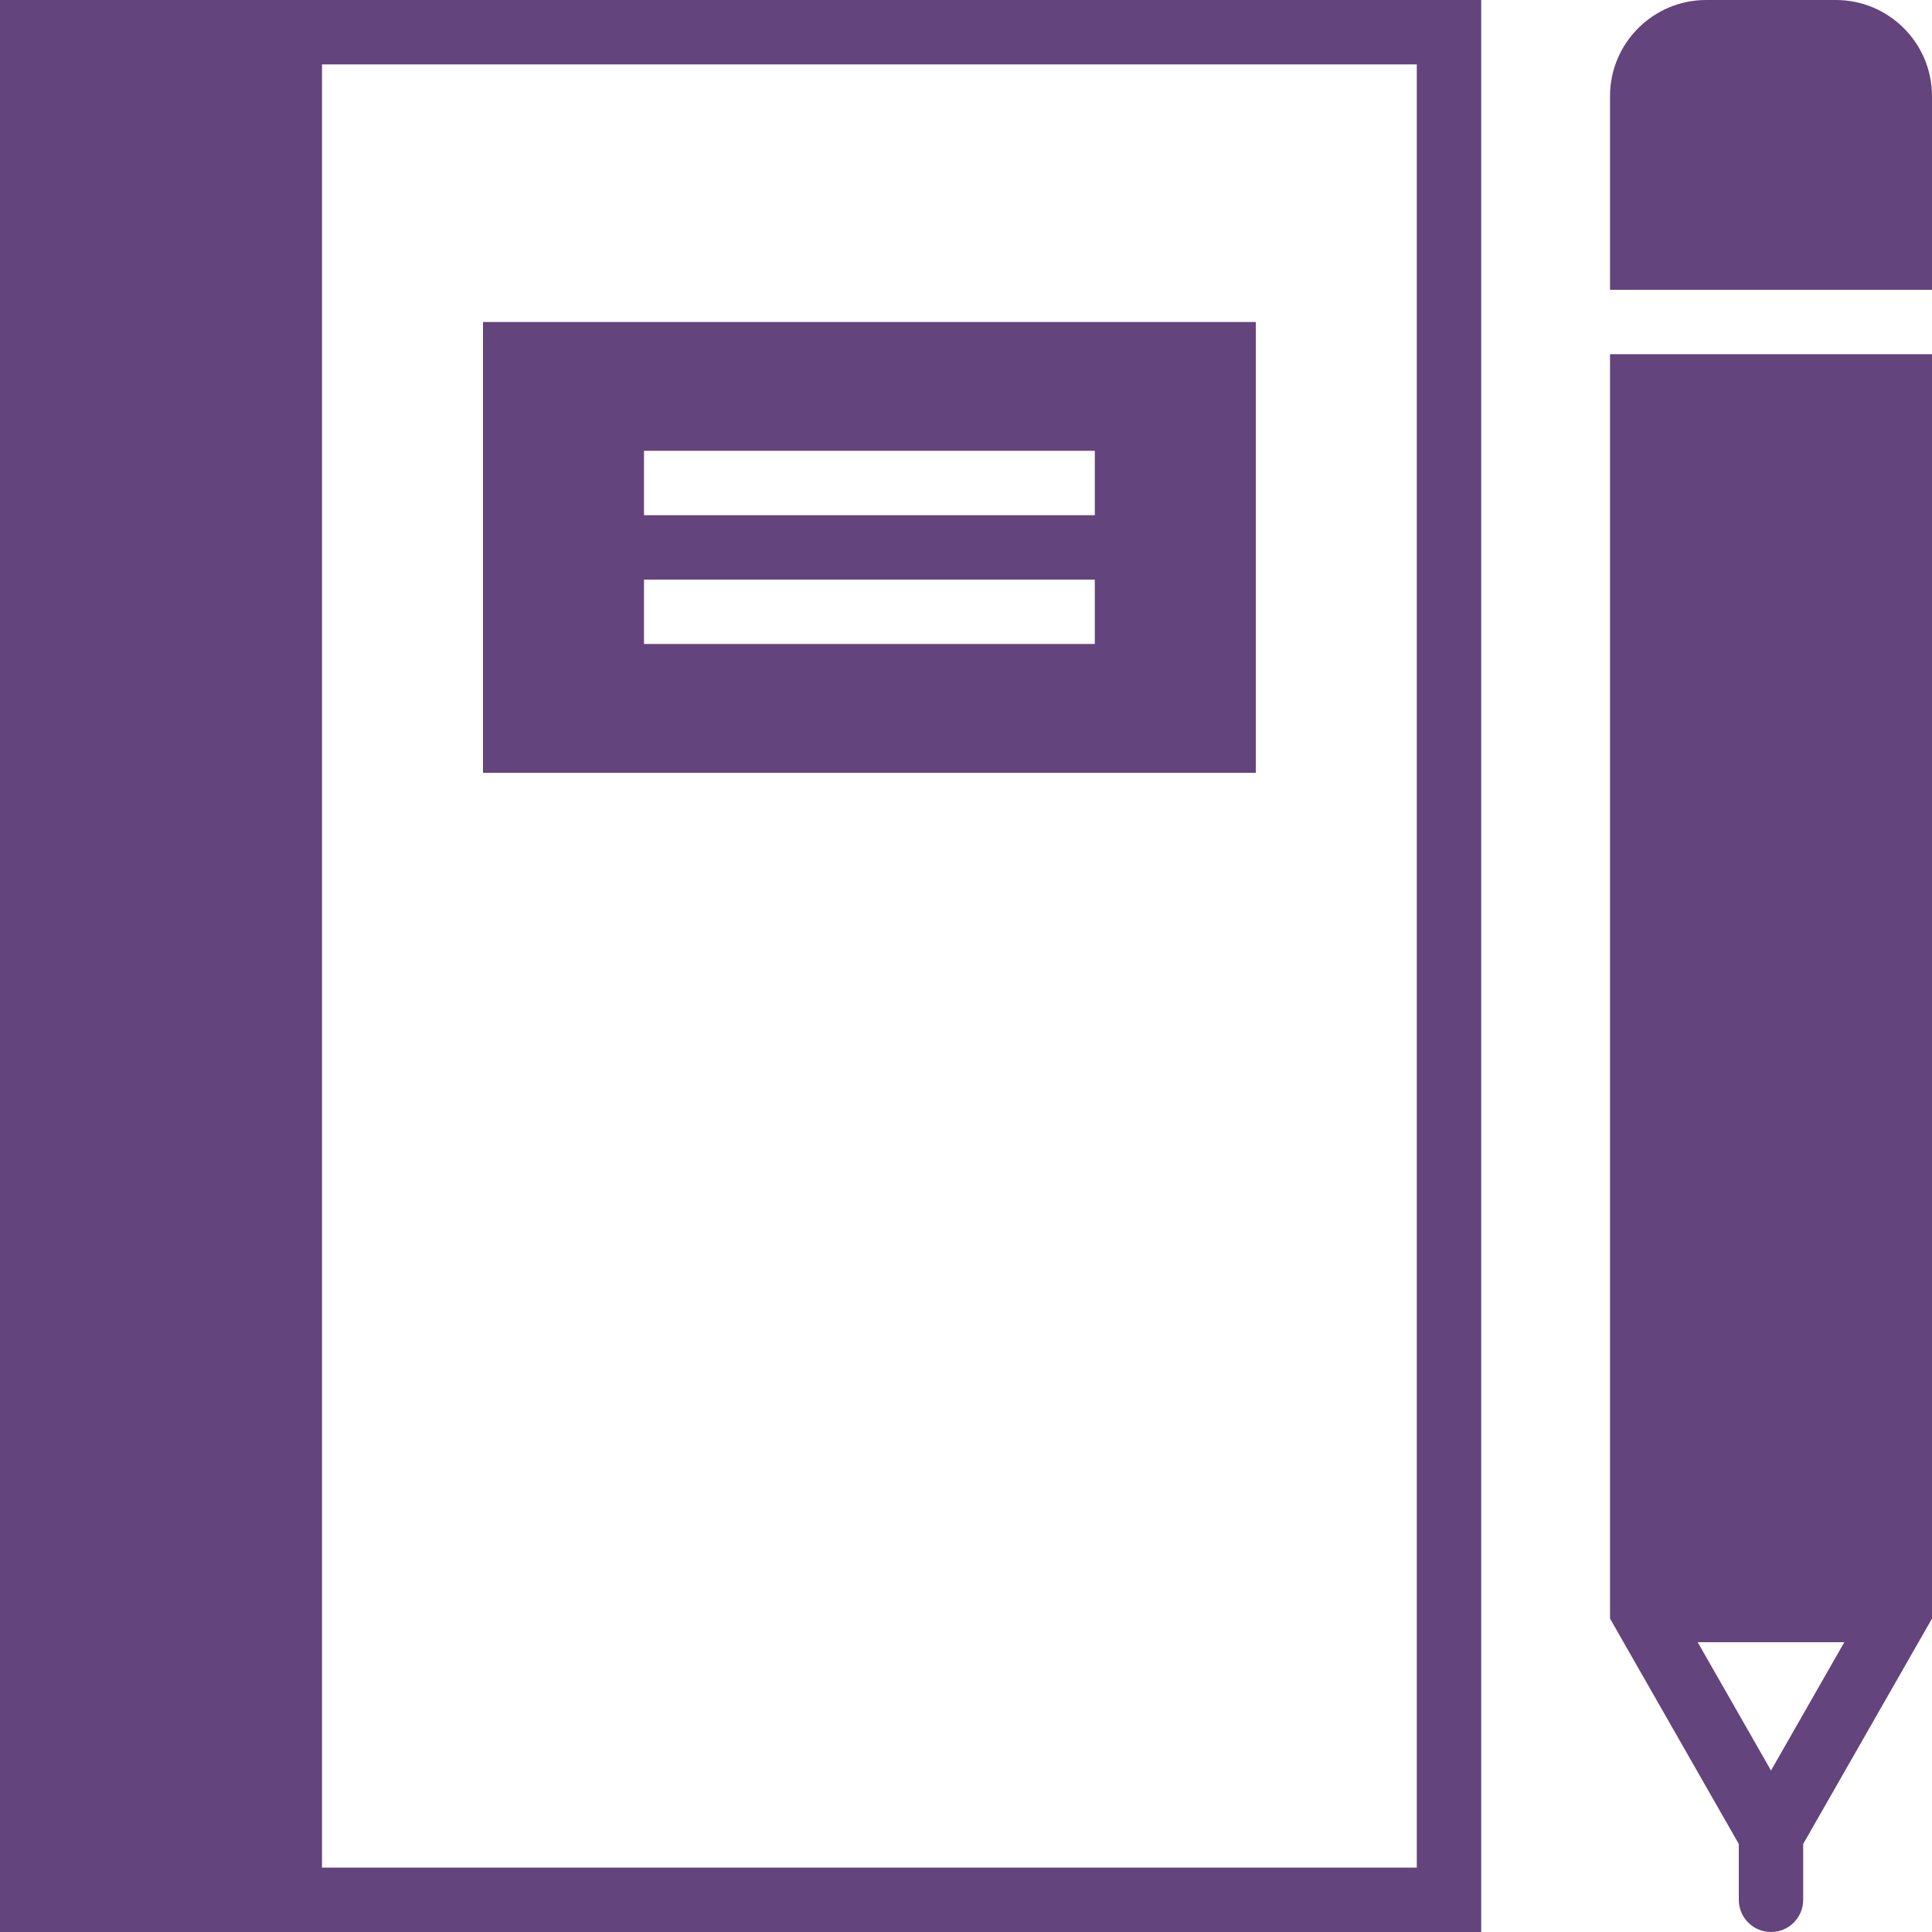
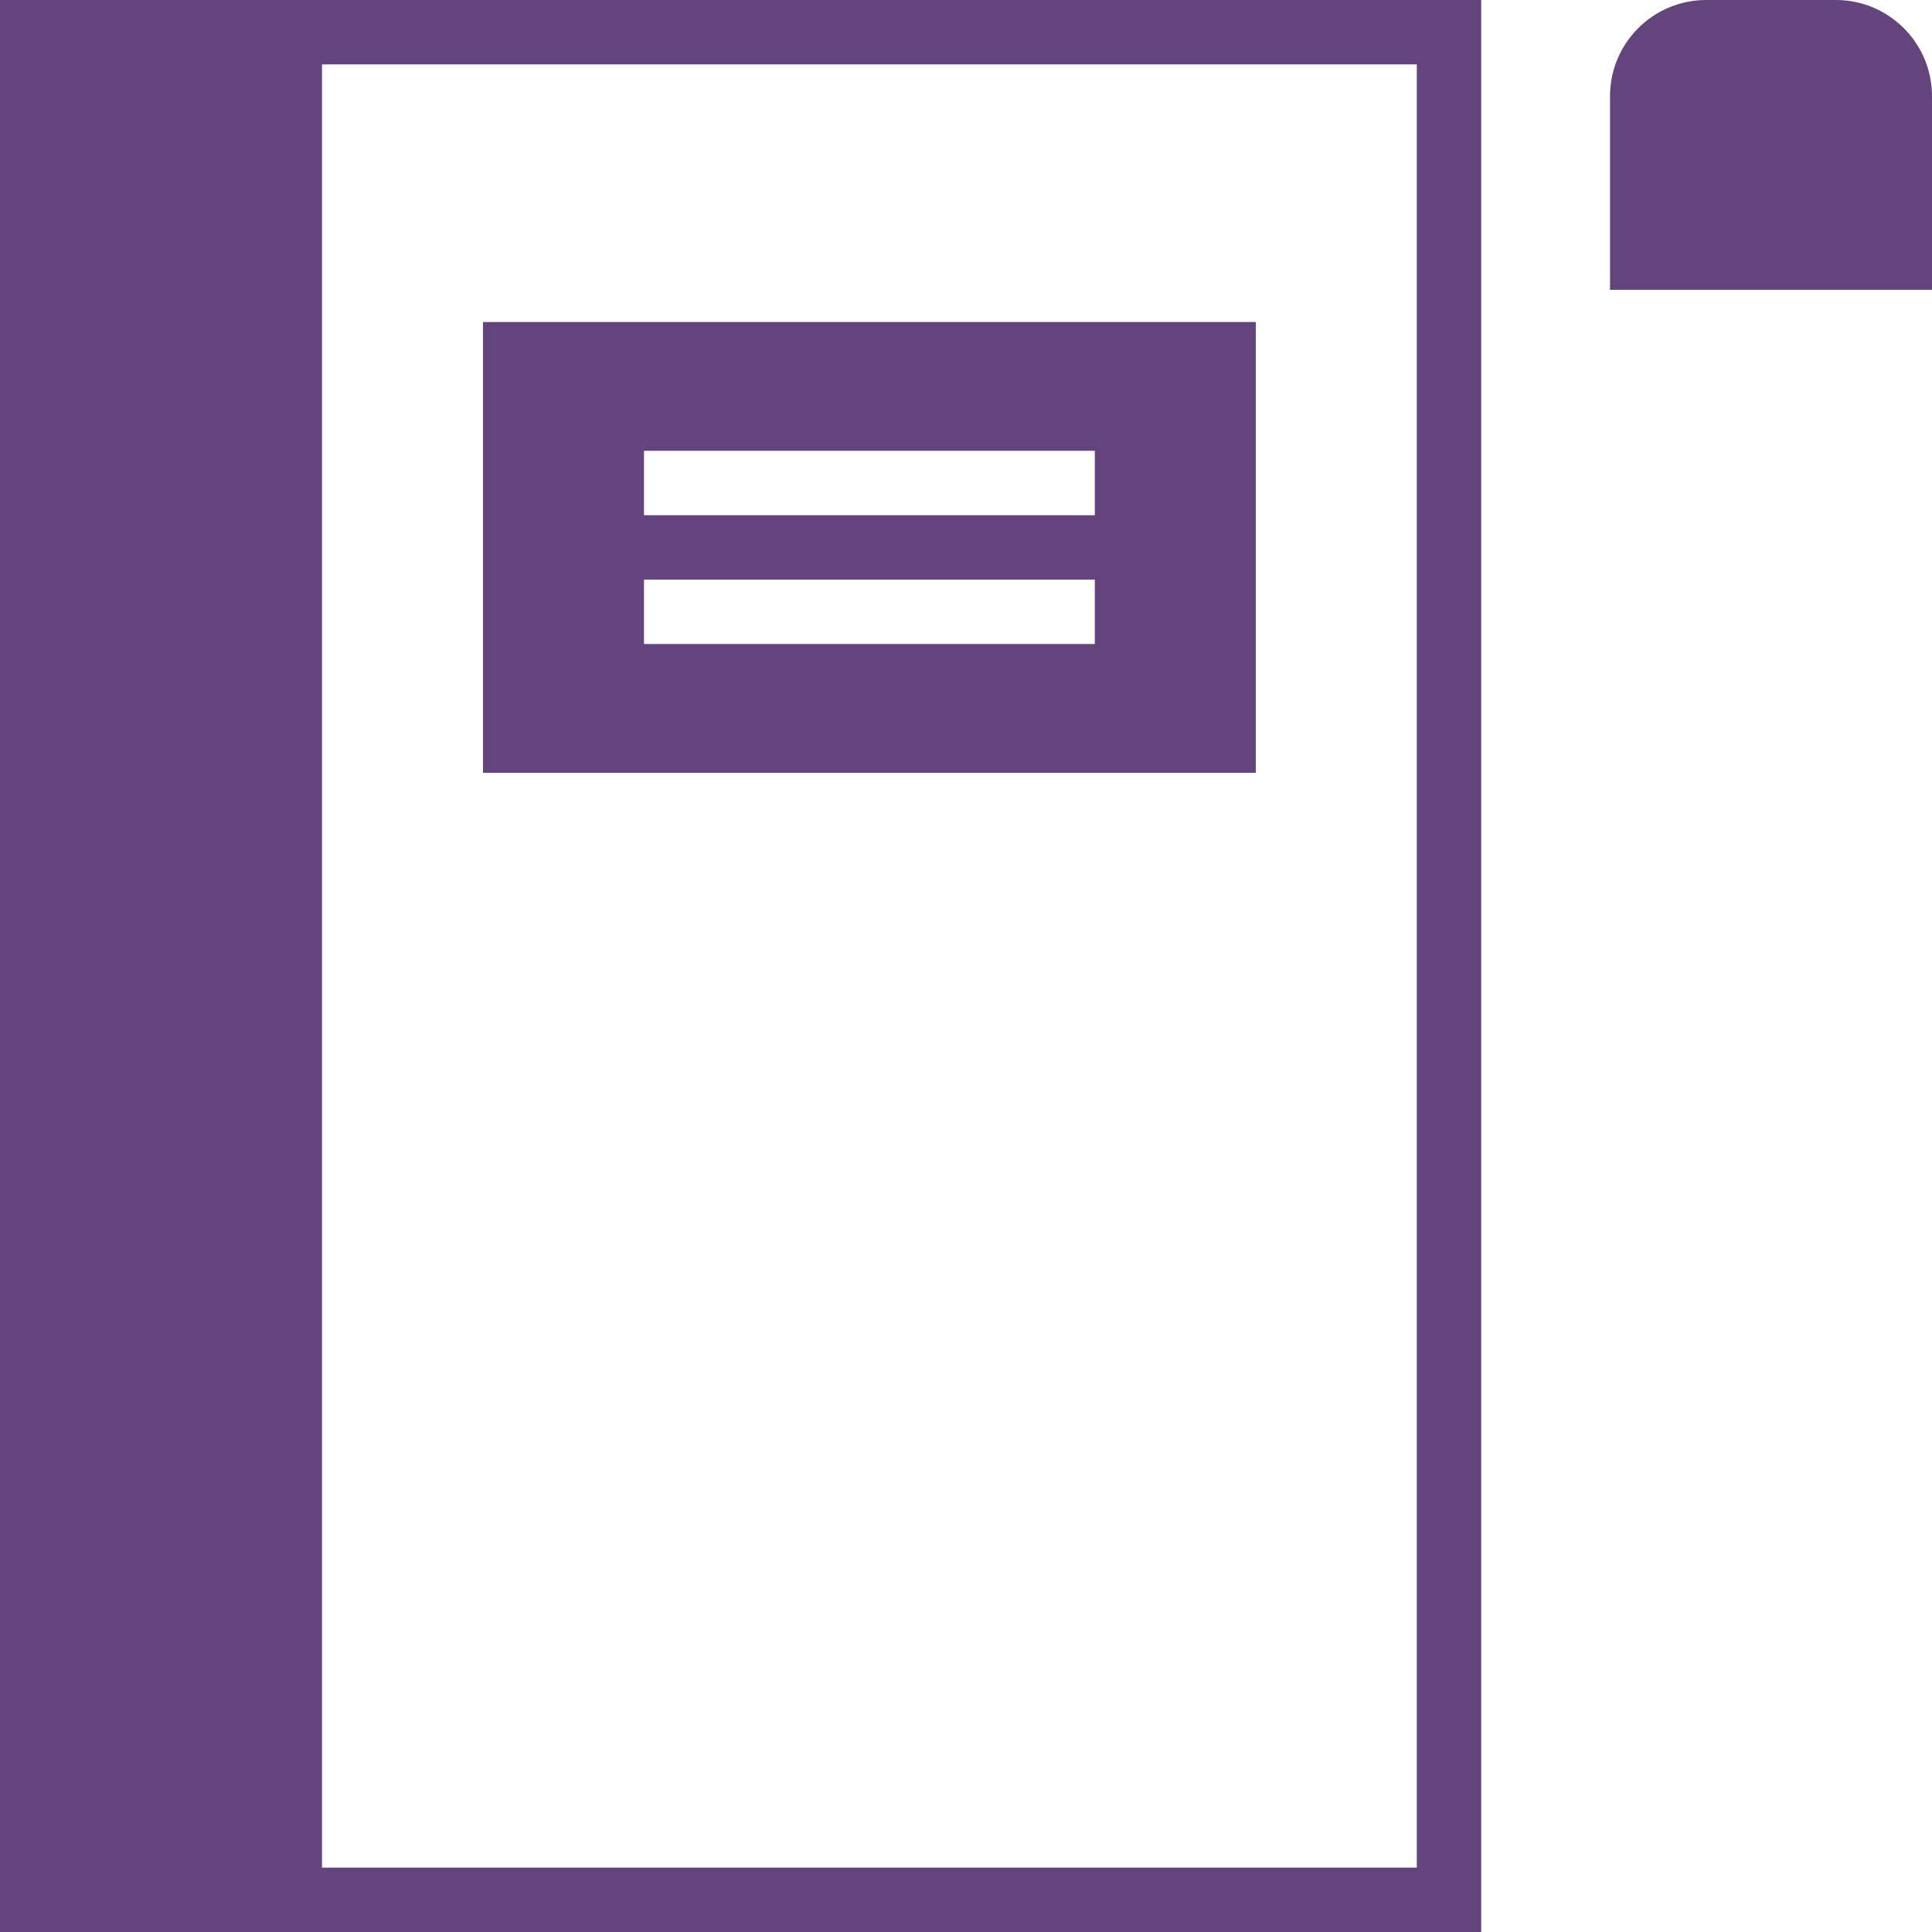
<svg xmlns="http://www.w3.org/2000/svg" width="64" height="64" viewBox="0 0 64 64" fill="none">
-   <path d="M53.334 13.867V53.617L57.6 61.084V62.933C57.6 63.523 58.077 64 58.667 64C59.257 64 59.733 63.523 59.733 62.933V61.084L64 53.617V13.867V11.733H53.334V13.867ZM61.096 54.4L58.667 58.65L56.238 54.4H61.096Z" fill="#64447C" />
  <path d="M60.816 0H56.519C54.762 0 53.334 1.428 53.334 3.184V7.467V9.6H64V7.467V3.184C64 1.428 62.572 0 60.816 0Z" fill="#64447C" />
  <path d="M0 0V64H10.667H49.067V0H10.667H0ZM46.933 61.867H10.667V2.133H46.933V61.867Z" fill="#64447C" />
  <path d="M41.6 10.667H16V25.6H41.6V10.667ZM36.267 21.333H21.333V19.2H36.267V21.333ZM36.267 17.067H21.333V14.933H36.267V17.067Z" fill="#64447C" />
</svg>